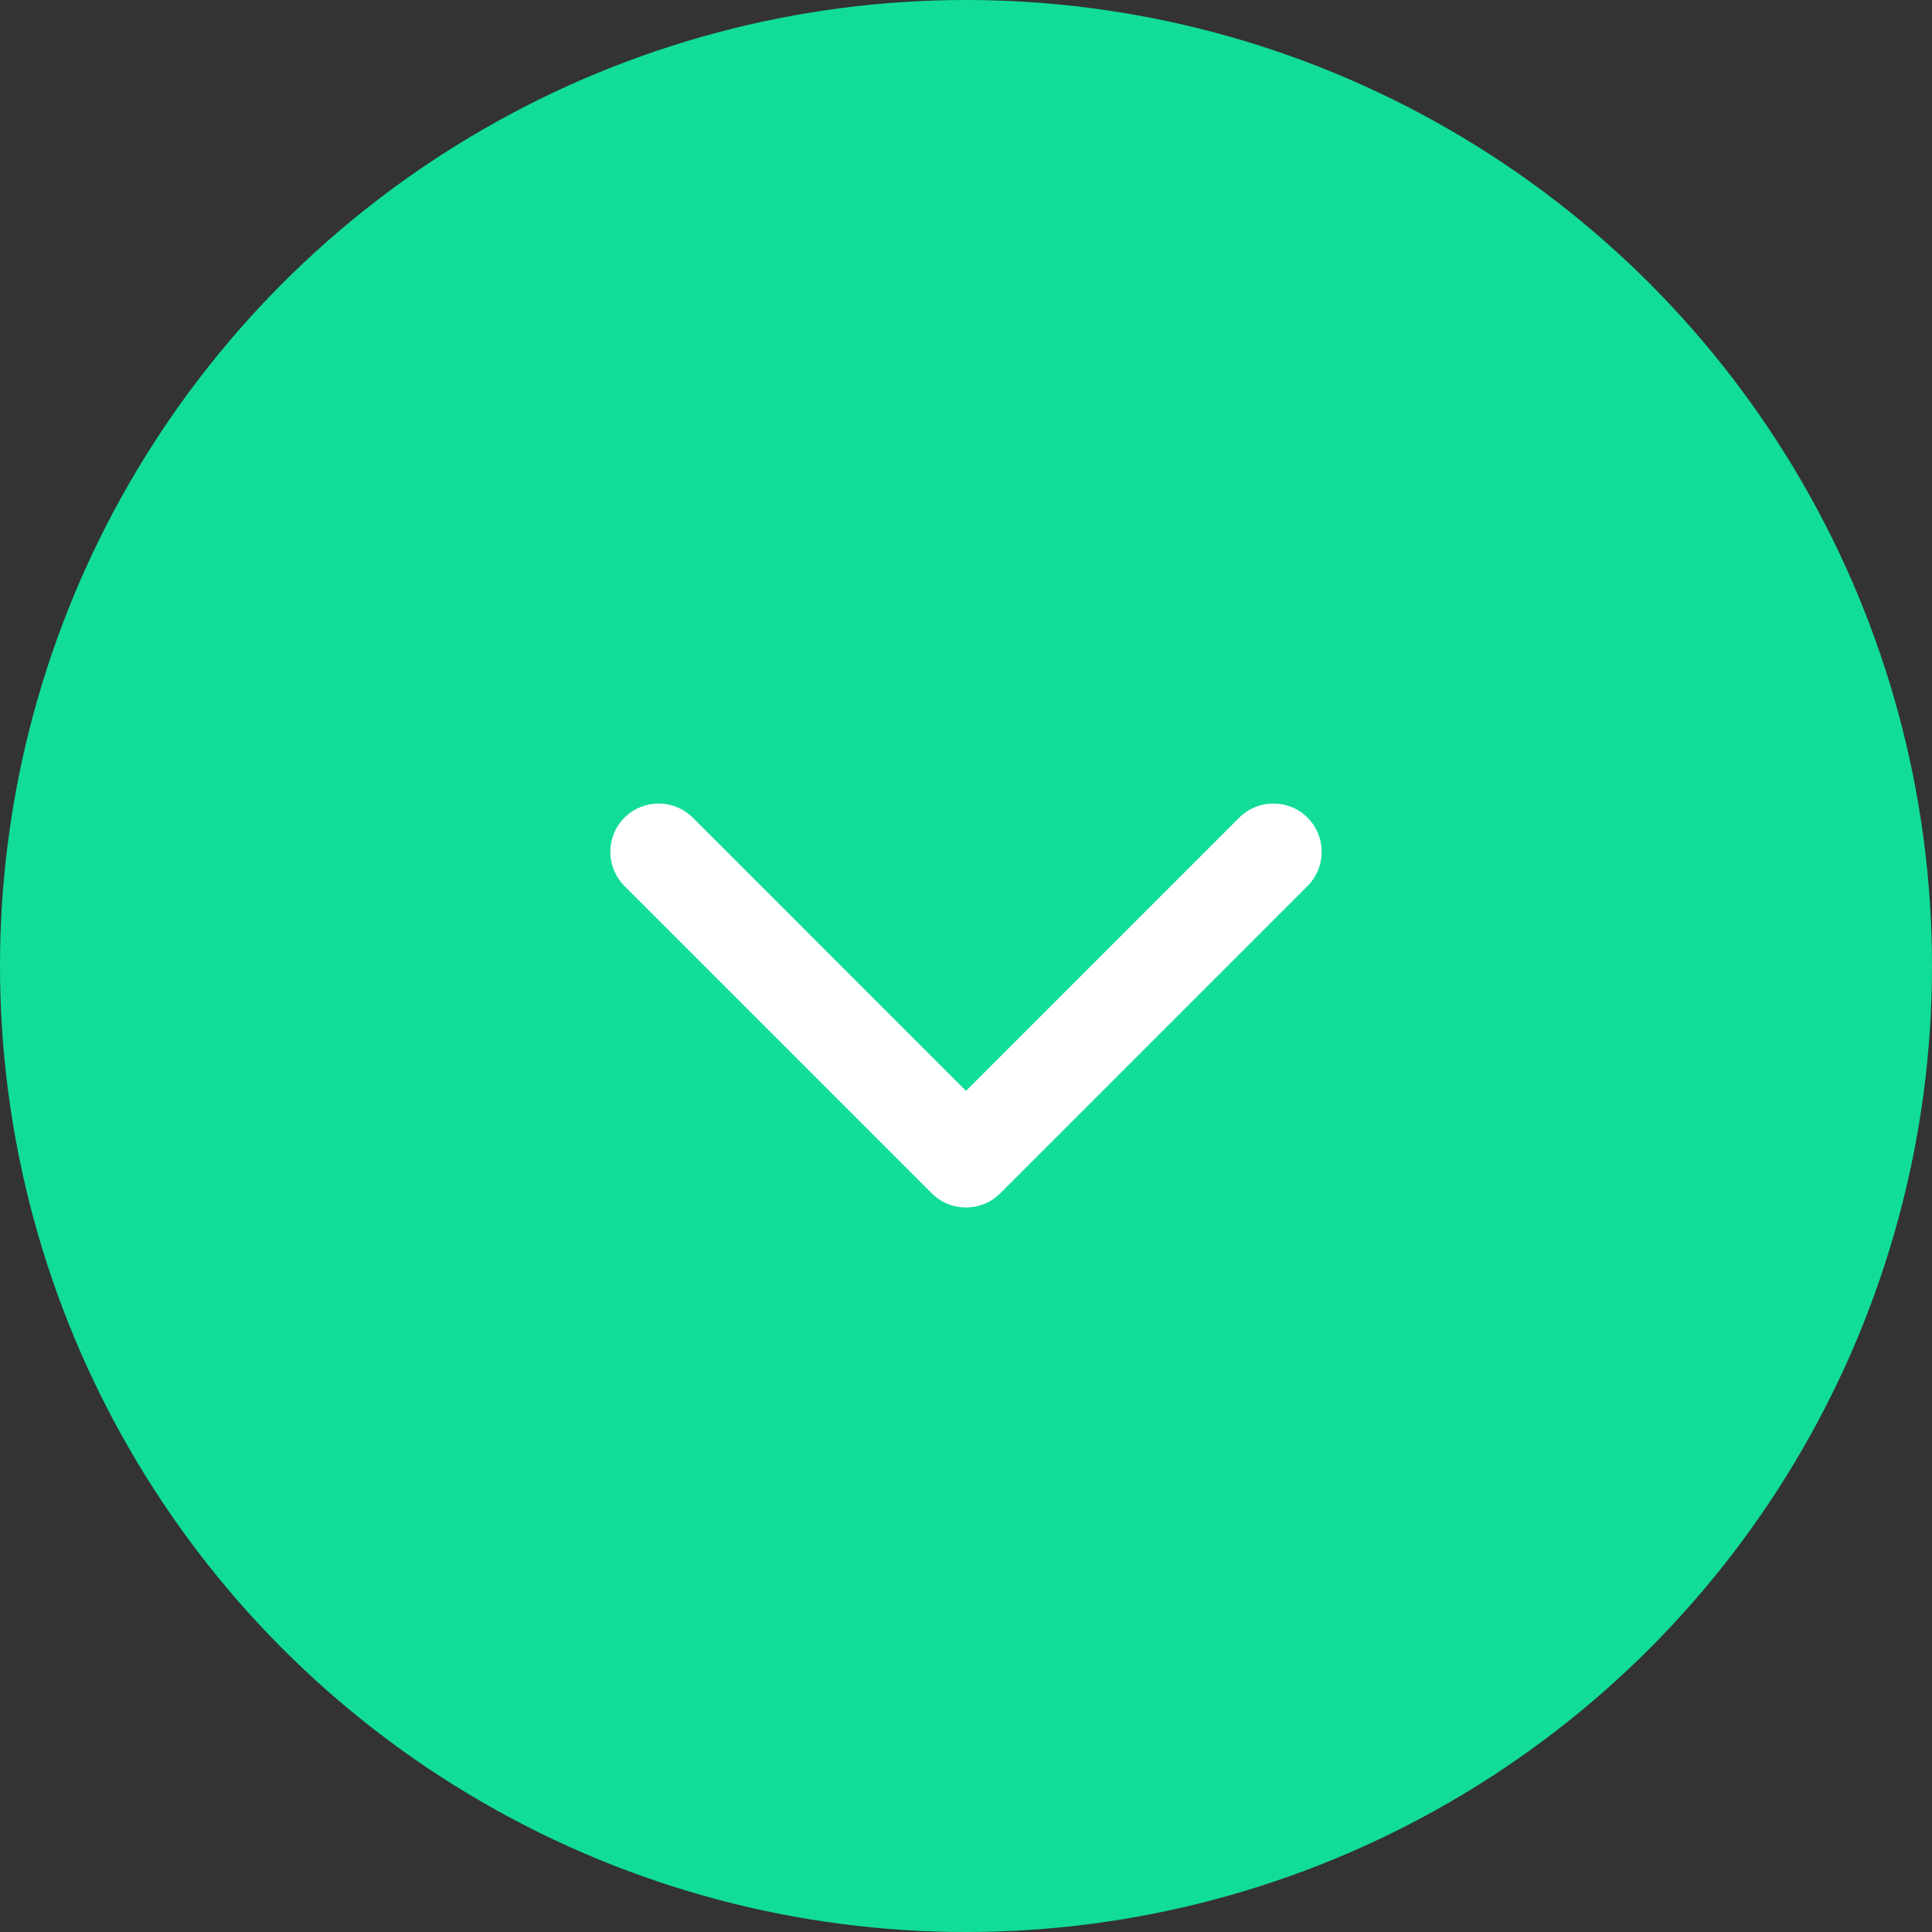
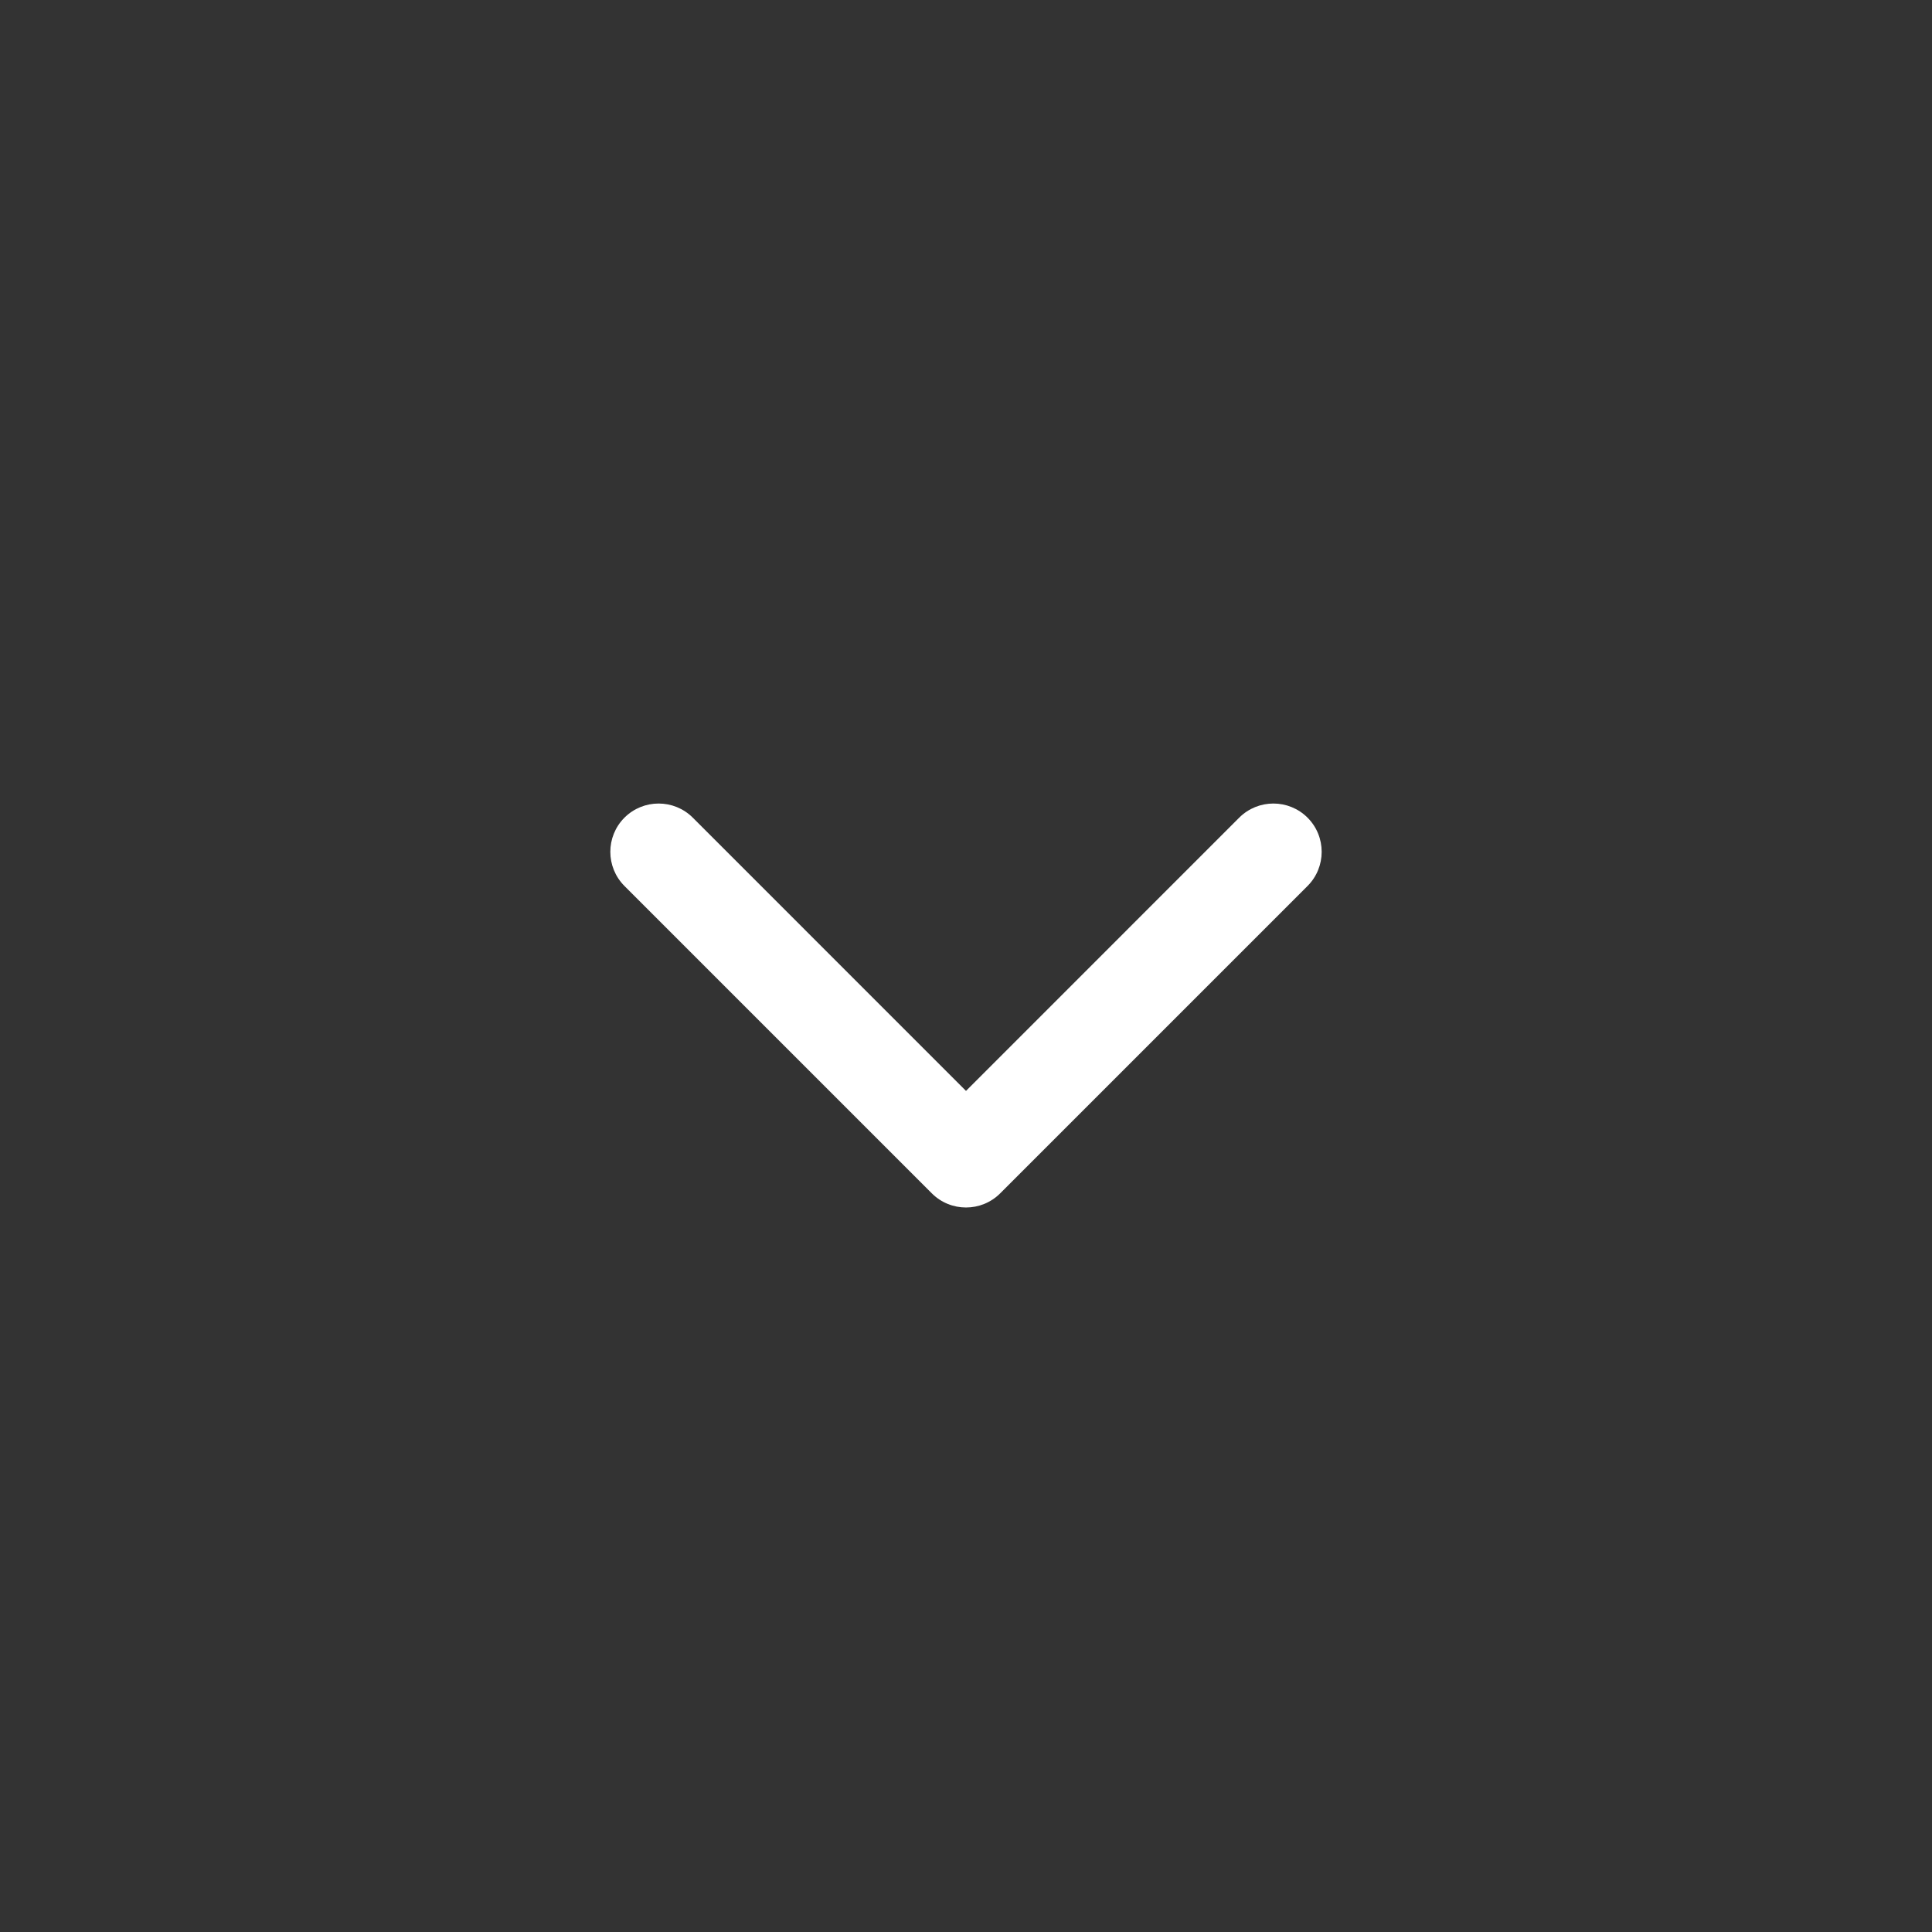
<svg xmlns="http://www.w3.org/2000/svg" width="60" height="60" viewBox="0 0 60 60" fill="none">
  <rect x="0" y="0" width="60" height="60" fill="#333333" stroke="none" />
-   <circle cx="30" cy="30" r="30" fill="#11DD99" />
  <path d="M28.939 37.061C29.525 37.646 30.475 37.646 31.061 37.061L40.607 27.515C41.192 26.929 41.192 25.979 40.607 25.393C40.021 24.808 39.071 24.808 38.485 25.393L30 33.879L21.515 25.393C20.929 24.808 19.979 24.808 19.393 25.393C18.808 25.979 18.808 26.929 19.393 27.515L28.939 37.061ZM28.5 35V36H31.5V35H28.5Z" fill="white" />
</svg>